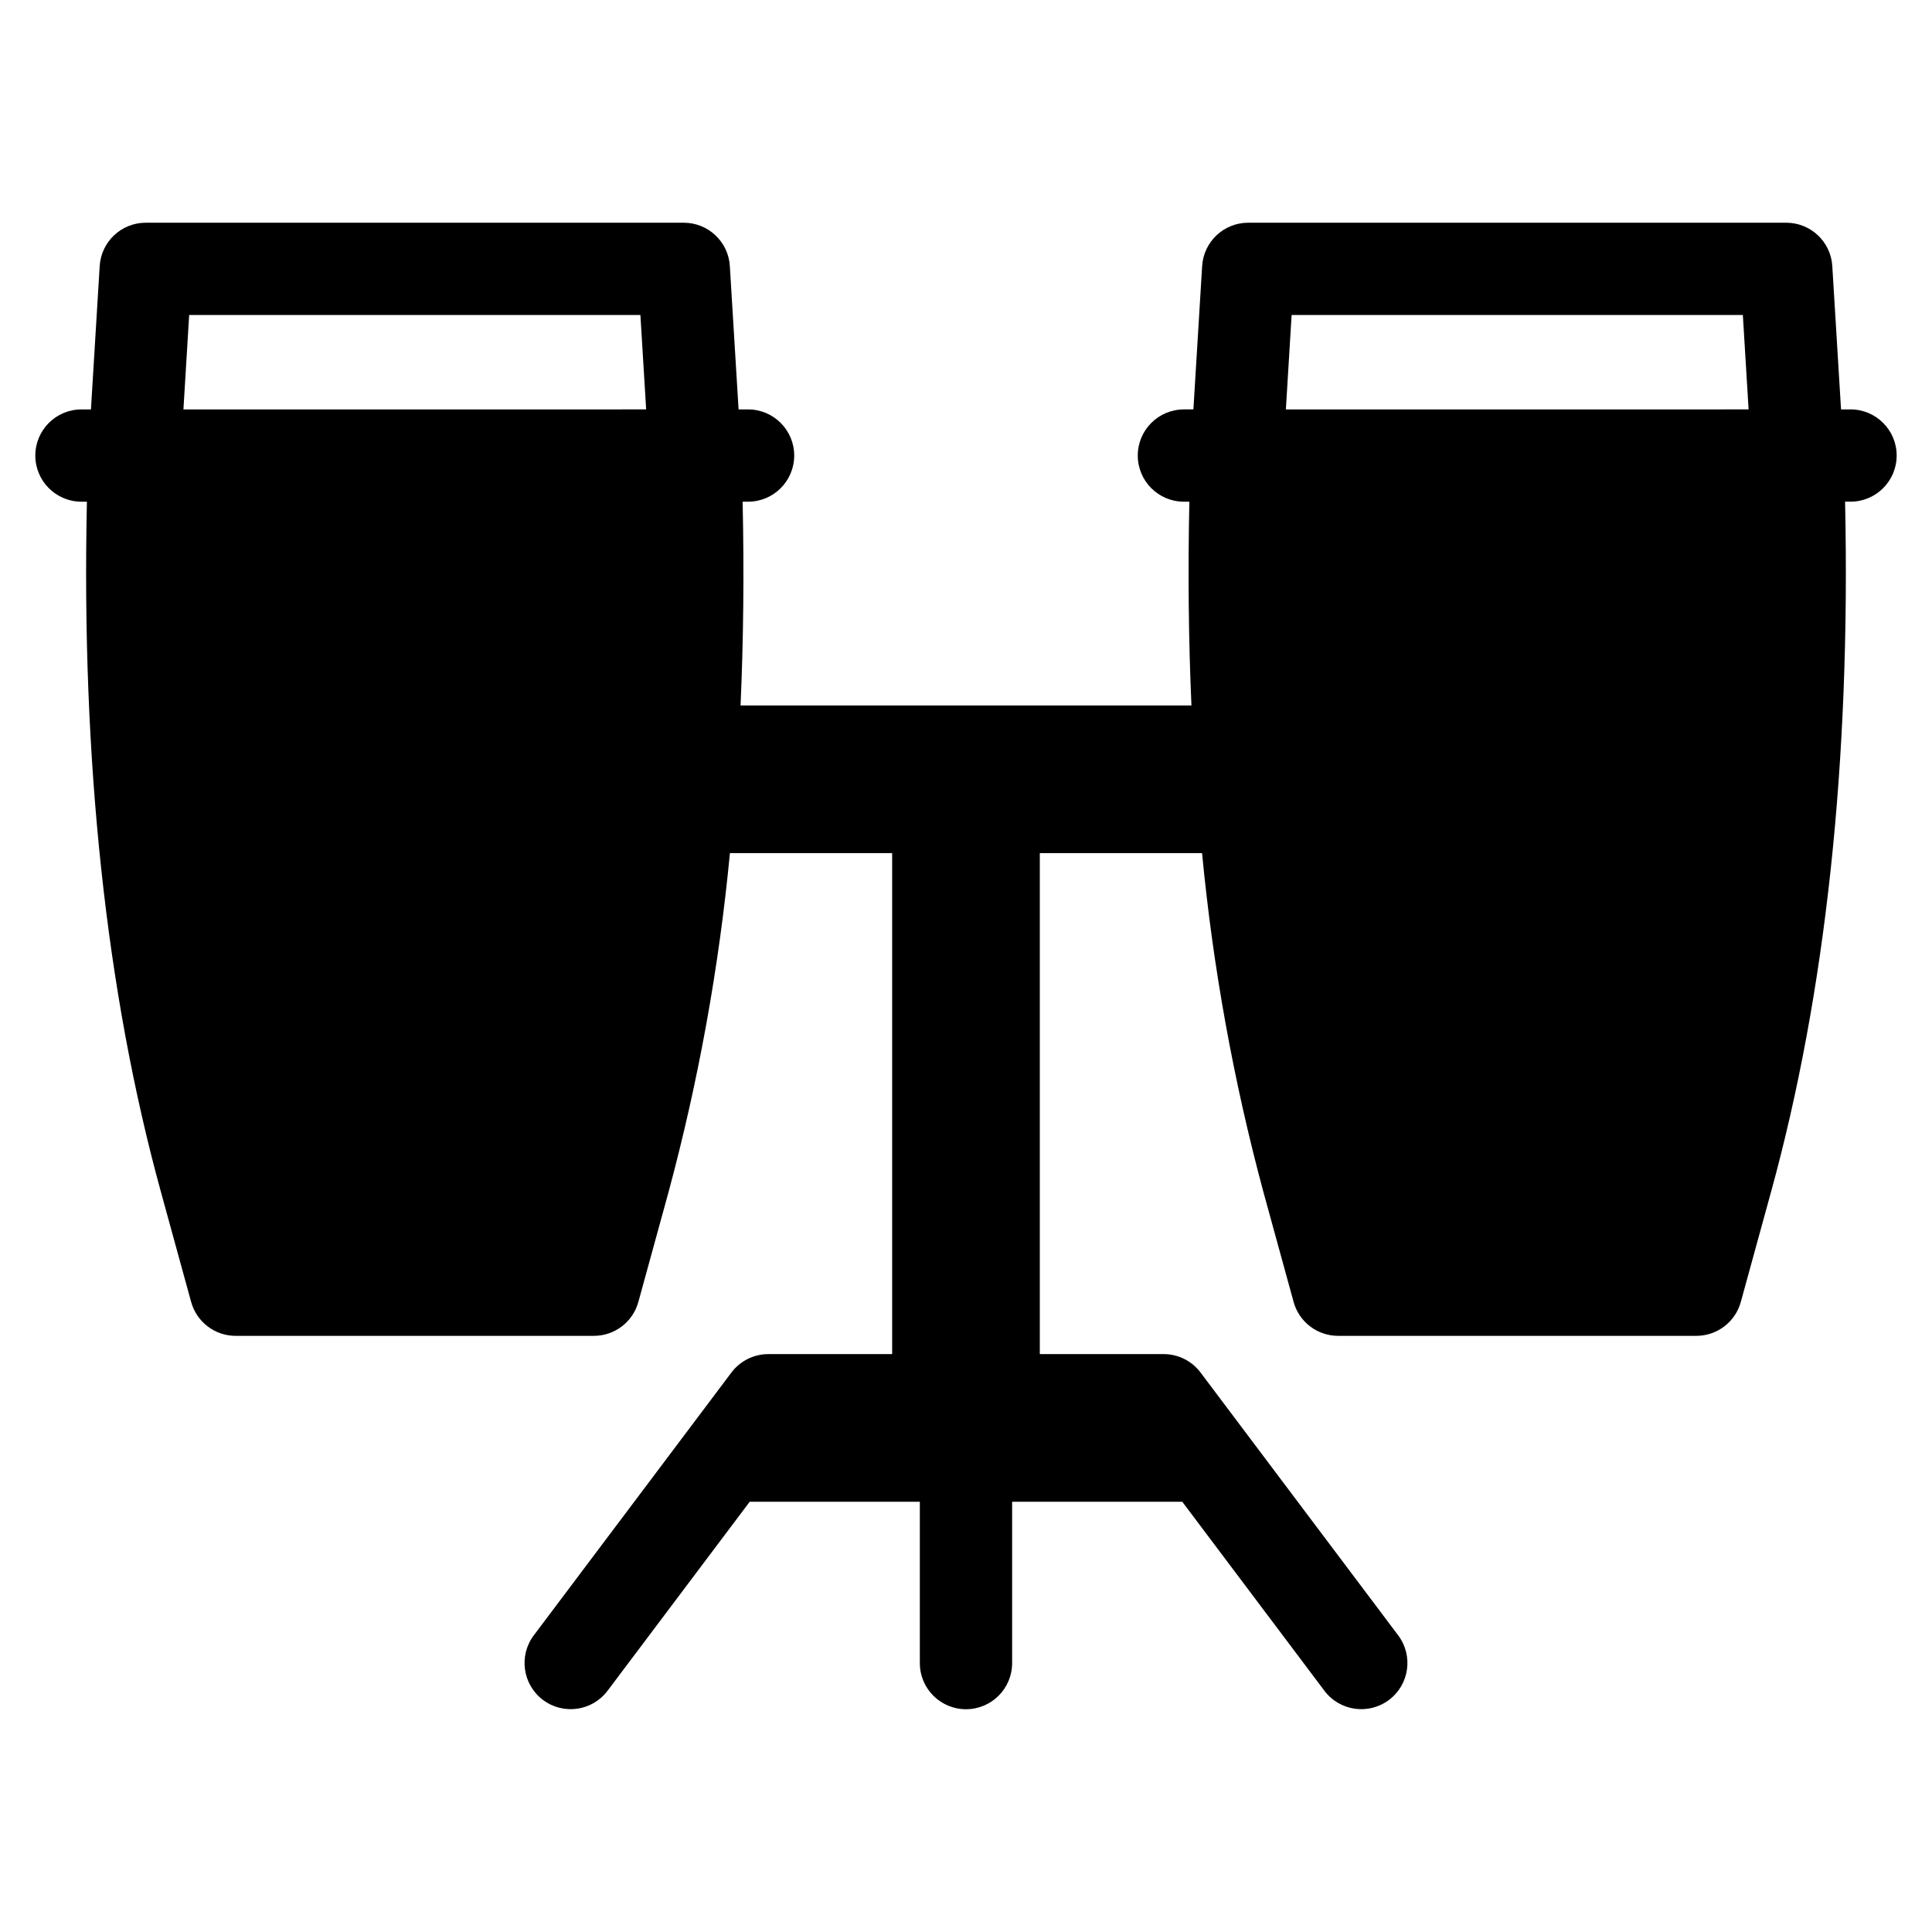
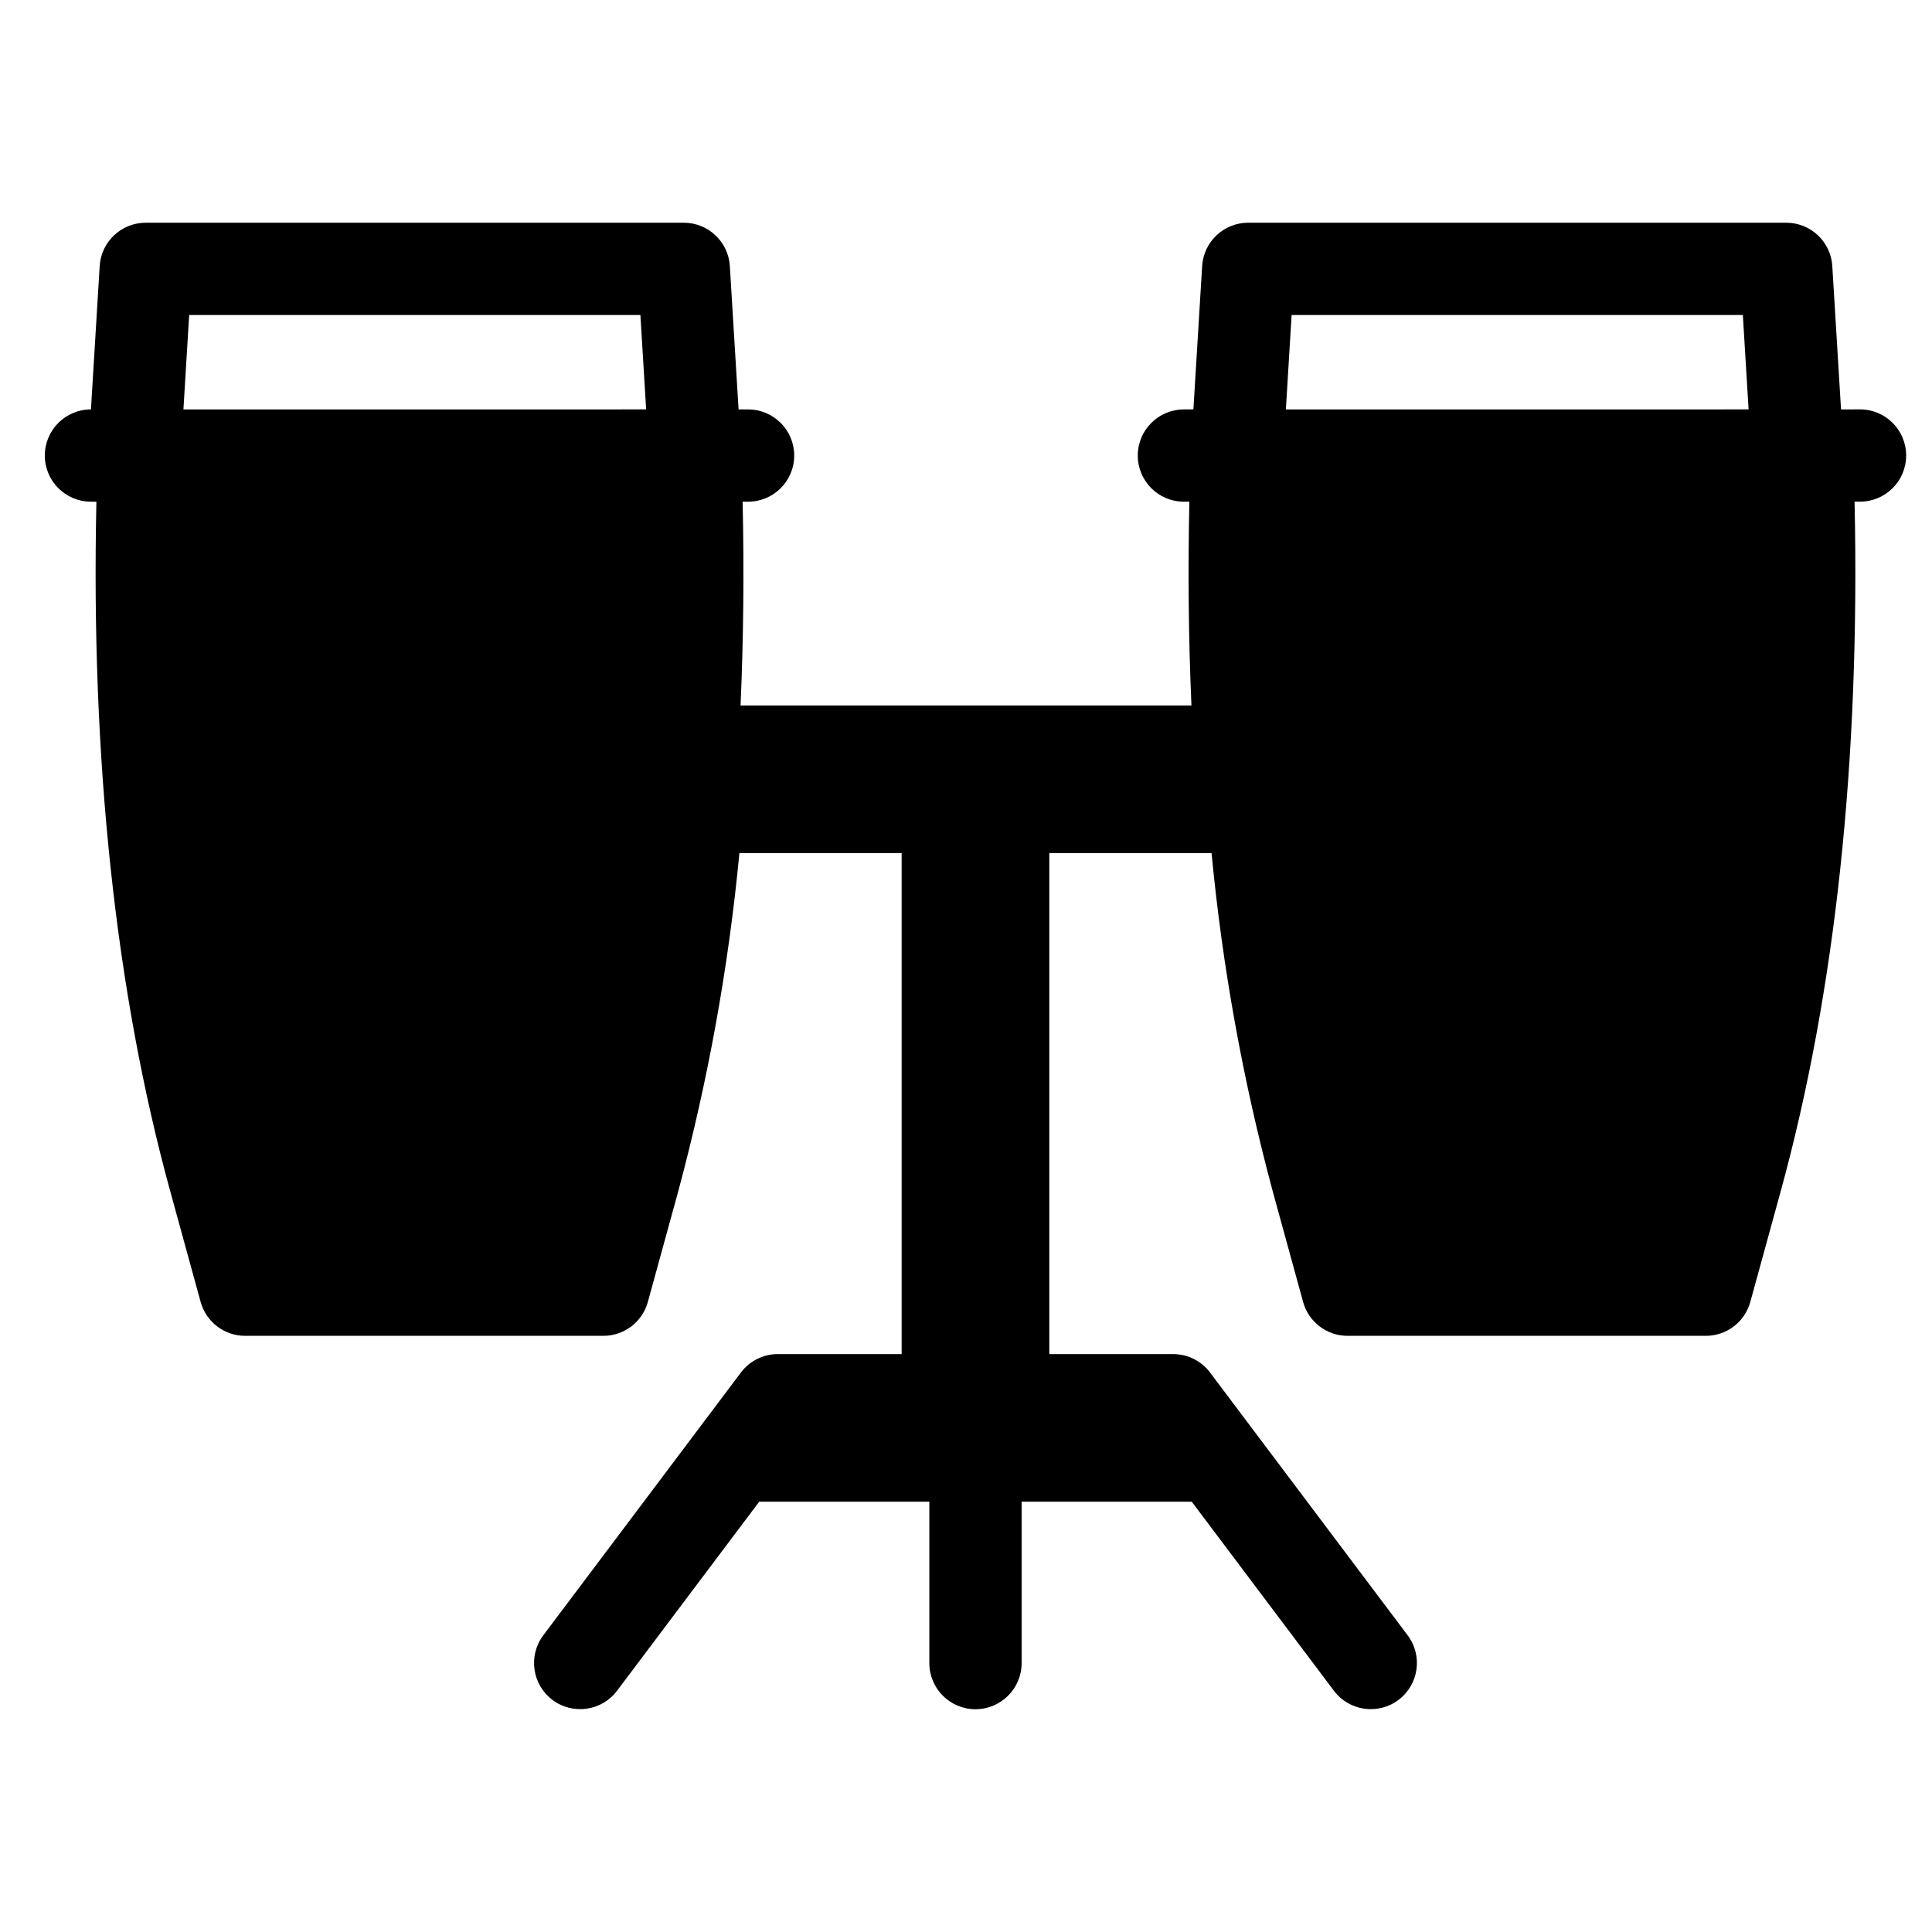
<svg xmlns="http://www.w3.org/2000/svg" fill="#000000" width="800px" height="800px" version="1.1" viewBox="144 144 512 512">
-   <path d="m634.41 252.5h-2.516c-0.863-14.227-2.234-36.645-2.316-37.992v-0.004c-0.391-6.449-5.738-11.48-12.203-11.48h-142.59c-6.461 0-11.809 5.031-12.203 11.48-0.082 1.352-1.449 23.766-2.316 37.992h-2.516v0.004c-6.754 0-12.227 5.473-12.227 12.227 0 6.75 5.473 12.227 12.227 12.227h1.445c-0.402 18.527-0.219 36.531 0.551 54.004h-119.49c0.773-17.461 0.957-35.461 0.551-54.004h1.445-0.004c6.754 0 12.227-5.477 12.227-12.227 0-6.754-5.473-12.227-12.227-12.227h-2.516c-0.863-14.227-2.234-36.645-2.316-37.992v-0.004c-0.395-6.449-5.738-11.48-12.203-11.48h-142.59c-6.465 0-11.809 5.031-12.203 11.48-0.082 1.352-1.449 23.766-2.316 37.992l-2.516 0.004c-6.754 0-12.227 5.473-12.227 12.227 0 6.75 5.473 12.227 12.227 12.227h1.445c-1.496 68.551 5.082 130 19.59 182.83l8.031 29.242h0.004c1.457 5.309 6.285 8.988 11.789 8.988h94.938c5.504 0 10.332-3.68 11.789-8.988l8.031-29.238c7.91-29.398 13.34-59.402 16.234-89.707h42.992v132.77h-32.82c-3.844 0-7.461 1.809-9.773 4.879l-52.383 69.66c-4.043 5.398-2.953 13.051 2.438 17.105 5.391 4.051 13.043 2.977 17.105-2.41l37.684-50.109h45.086v42.762c0 6.754 5.477 12.227 12.23 12.227 6.75 0 12.227-5.473 12.227-12.227v-42.762h45.086l37.684 50.109c4.062 5.387 11.719 6.461 17.109 2.41 5.391-4.055 6.481-11.707 2.434-17.105l-52.383-69.66c-2.309-3.07-5.93-4.879-9.773-4.879h-32.82v-132.77h42.996c2.894 30.301 8.324 60.309 16.23 89.703l8.031 29.242c1.457 5.309 6.285 8.988 11.789 8.988h94.938c5.504 0 10.332-3.68 11.789-8.988l8.031-29.238c14.512-52.797 21.09-114.25 19.598-182.84h1.445-0.004c6.754 0 12.23-5.477 12.23-12.227 0-6.754-5.477-12.227-12.23-12.227zm-441.8 0c0.445-7.32 1.012-16.652 1.523-25.02l119.58-0.004c0.512 8.367 1.078 17.703 1.523 25.02zm292.16 0c0.445-7.32 1.012-16.652 1.523-25.02l119.58-0.004c0.512 8.367 1.078 17.703 1.523 25.02z" />
+   <path d="m634.41 252.5h-2.516c-0.863-14.227-2.234-36.645-2.316-37.992v-0.004c-0.391-6.449-5.738-11.48-12.203-11.48h-142.59c-6.461 0-11.809 5.031-12.203 11.48-0.082 1.352-1.449 23.766-2.316 37.992h-2.516v0.004c-6.754 0-12.227 5.473-12.227 12.227 0 6.75 5.473 12.227 12.227 12.227h1.445c-0.402 18.527-0.219 36.531 0.551 54.004h-119.49c0.773-17.461 0.957-35.461 0.551-54.004h1.445-0.004c6.754 0 12.227-5.477 12.227-12.227 0-6.754-5.473-12.227-12.227-12.227h-2.516c-0.863-14.227-2.234-36.645-2.316-37.992v-0.004c-0.395-6.449-5.738-11.48-12.203-11.48h-142.59c-6.465 0-11.809 5.031-12.203 11.48-0.082 1.352-1.449 23.766-2.316 37.992c-6.754 0-12.227 5.473-12.227 12.227 0 6.75 5.473 12.227 12.227 12.227h1.445c-1.496 68.551 5.082 130 19.59 182.83l8.031 29.242h0.004c1.457 5.309 6.285 8.988 11.789 8.988h94.938c5.504 0 10.332-3.68 11.789-8.988l8.031-29.238c7.91-29.398 13.34-59.402 16.234-89.707h42.992v132.77h-32.82c-3.844 0-7.461 1.809-9.773 4.879l-52.383 69.66c-4.043 5.398-2.953 13.051 2.438 17.105 5.391 4.051 13.043 2.977 17.105-2.41l37.684-50.109h45.086v42.762c0 6.754 5.477 12.227 12.23 12.227 6.75 0 12.227-5.473 12.227-12.227v-42.762h45.086l37.684 50.109c4.062 5.387 11.719 6.461 17.109 2.41 5.391-4.055 6.481-11.707 2.434-17.105l-52.383-69.66c-2.309-3.07-5.93-4.879-9.773-4.879h-32.82v-132.77h42.996c2.894 30.301 8.324 60.309 16.23 89.703l8.031 29.242c1.457 5.309 6.285 8.988 11.789 8.988h94.938c5.504 0 10.332-3.68 11.789-8.988l8.031-29.238c14.512-52.797 21.09-114.25 19.598-182.84h1.445-0.004c6.754 0 12.23-5.477 12.23-12.227 0-6.754-5.477-12.227-12.23-12.227zm-441.8 0c0.445-7.32 1.012-16.652 1.523-25.02l119.58-0.004c0.512 8.367 1.078 17.703 1.523 25.02zm292.16 0c0.445-7.32 1.012-16.652 1.523-25.02l119.58-0.004c0.512 8.367 1.078 17.703 1.523 25.02z" />
</svg>